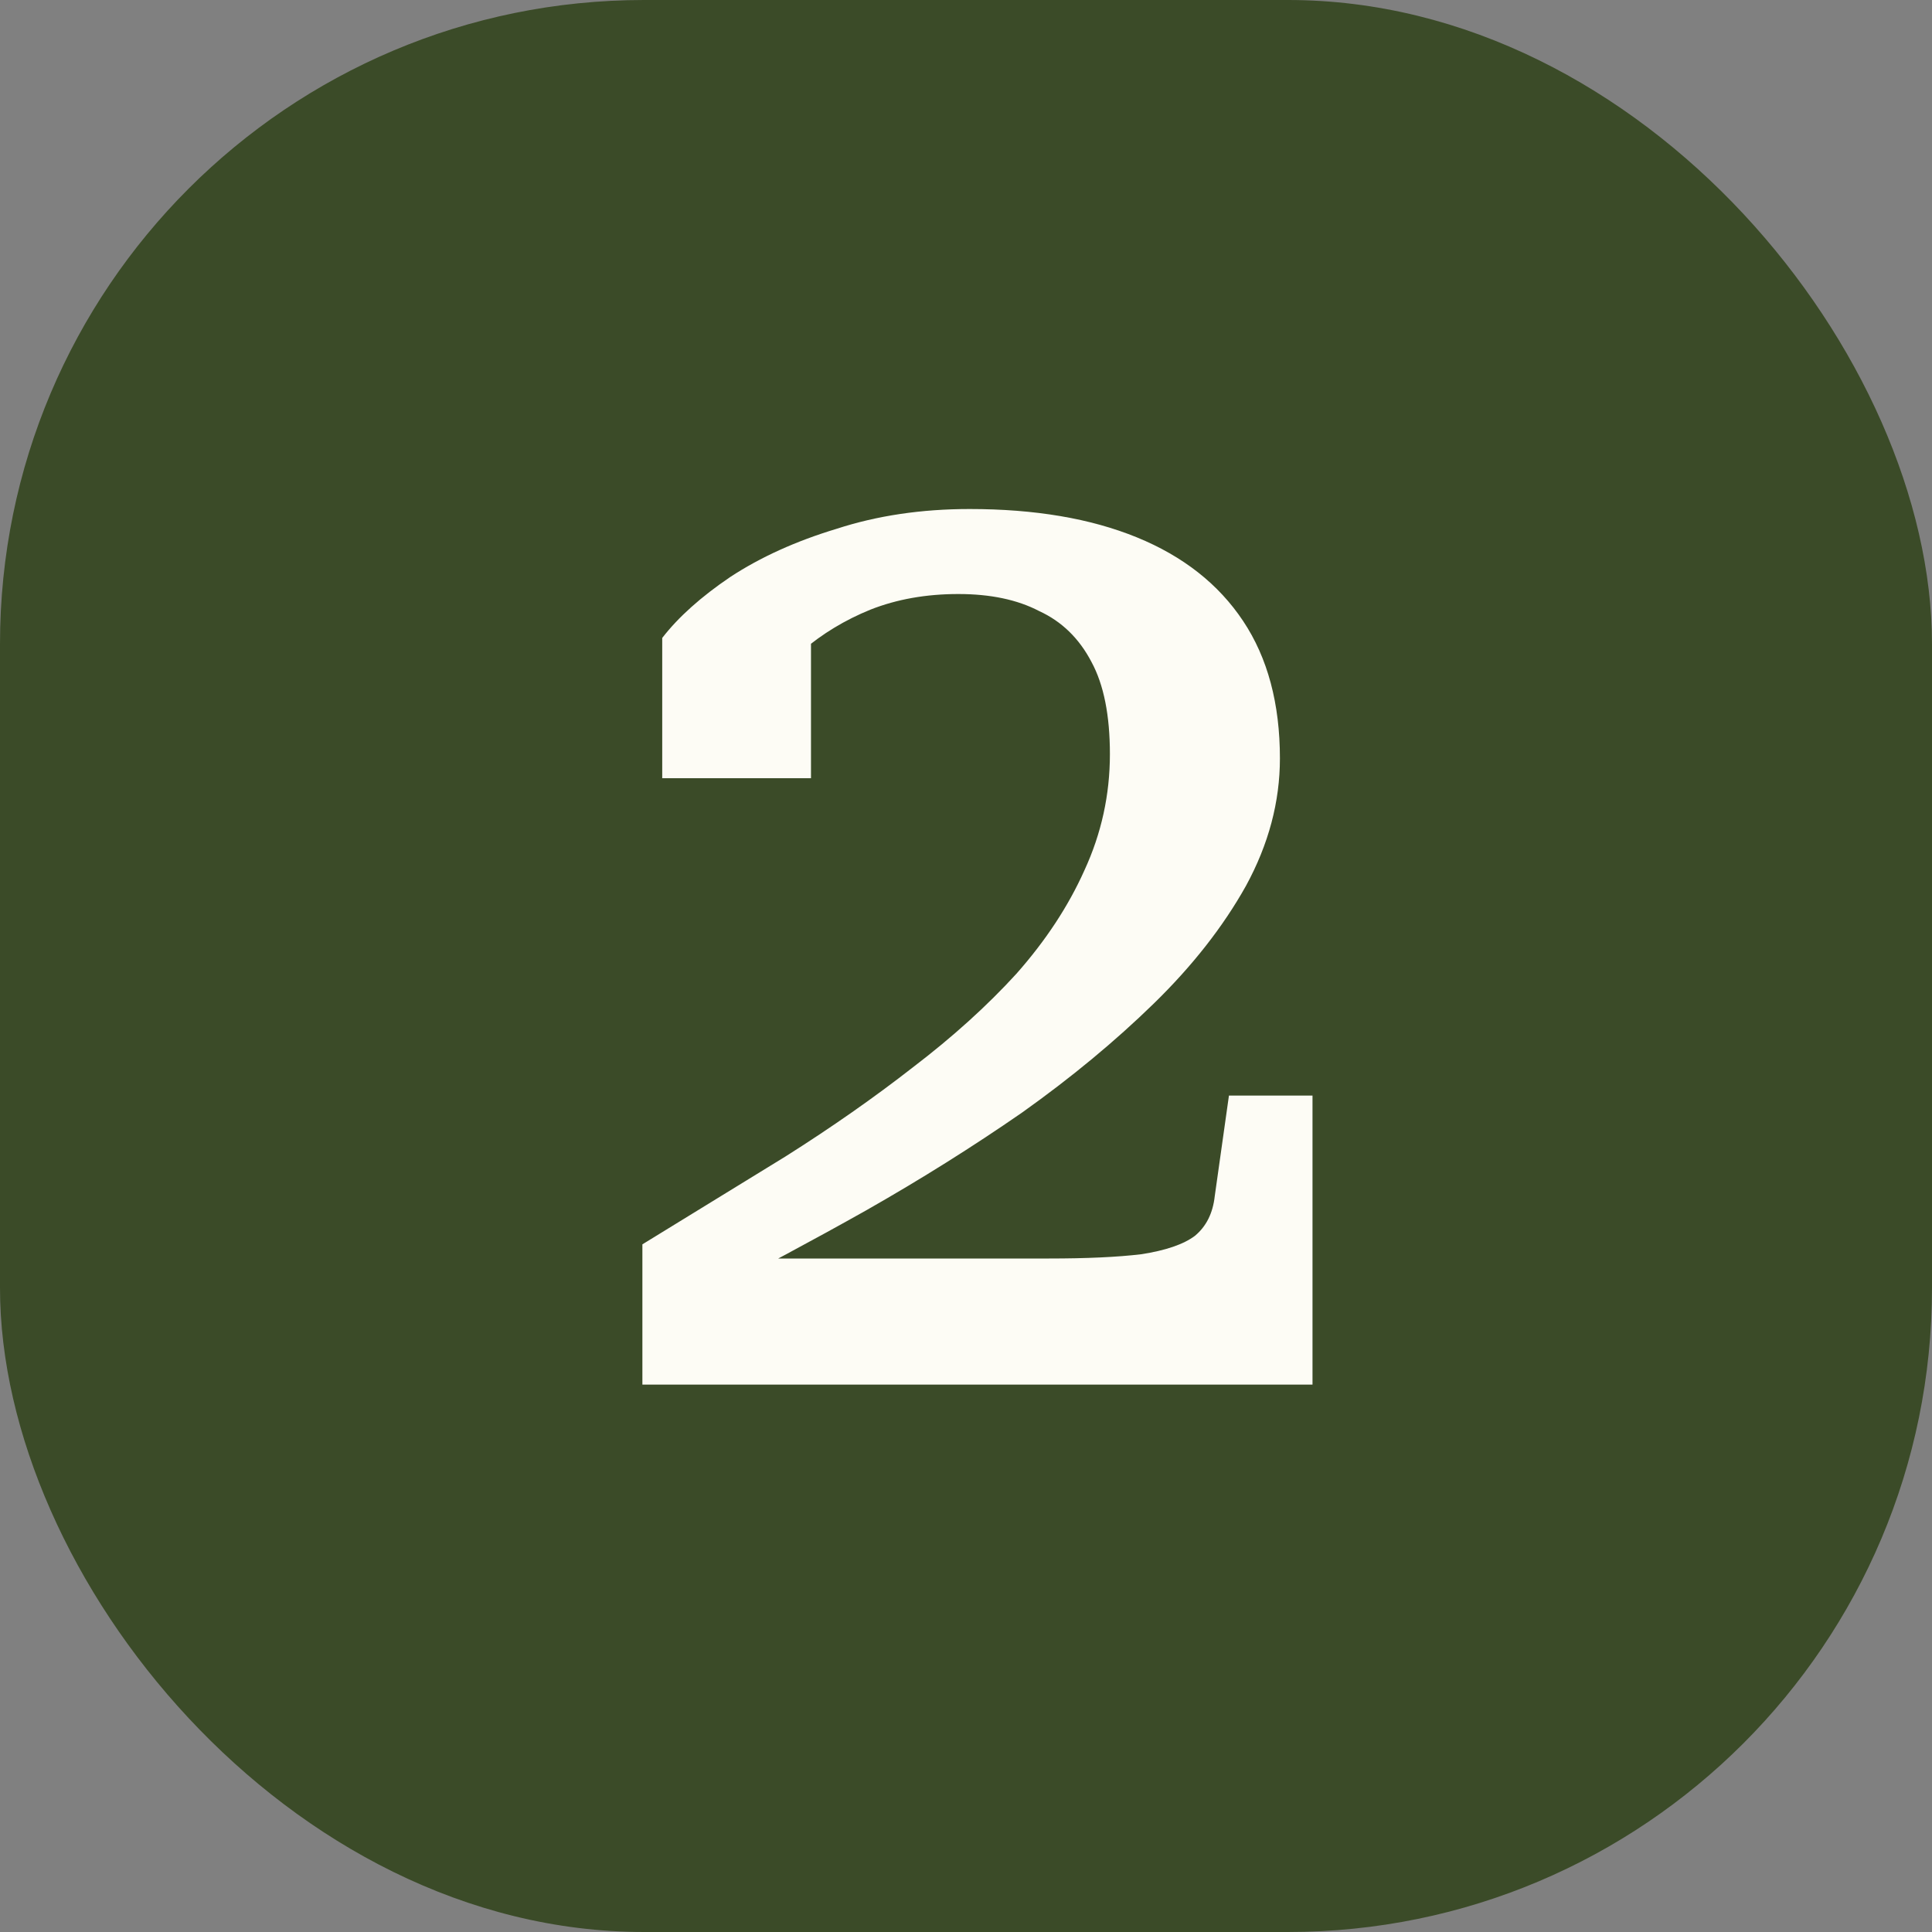
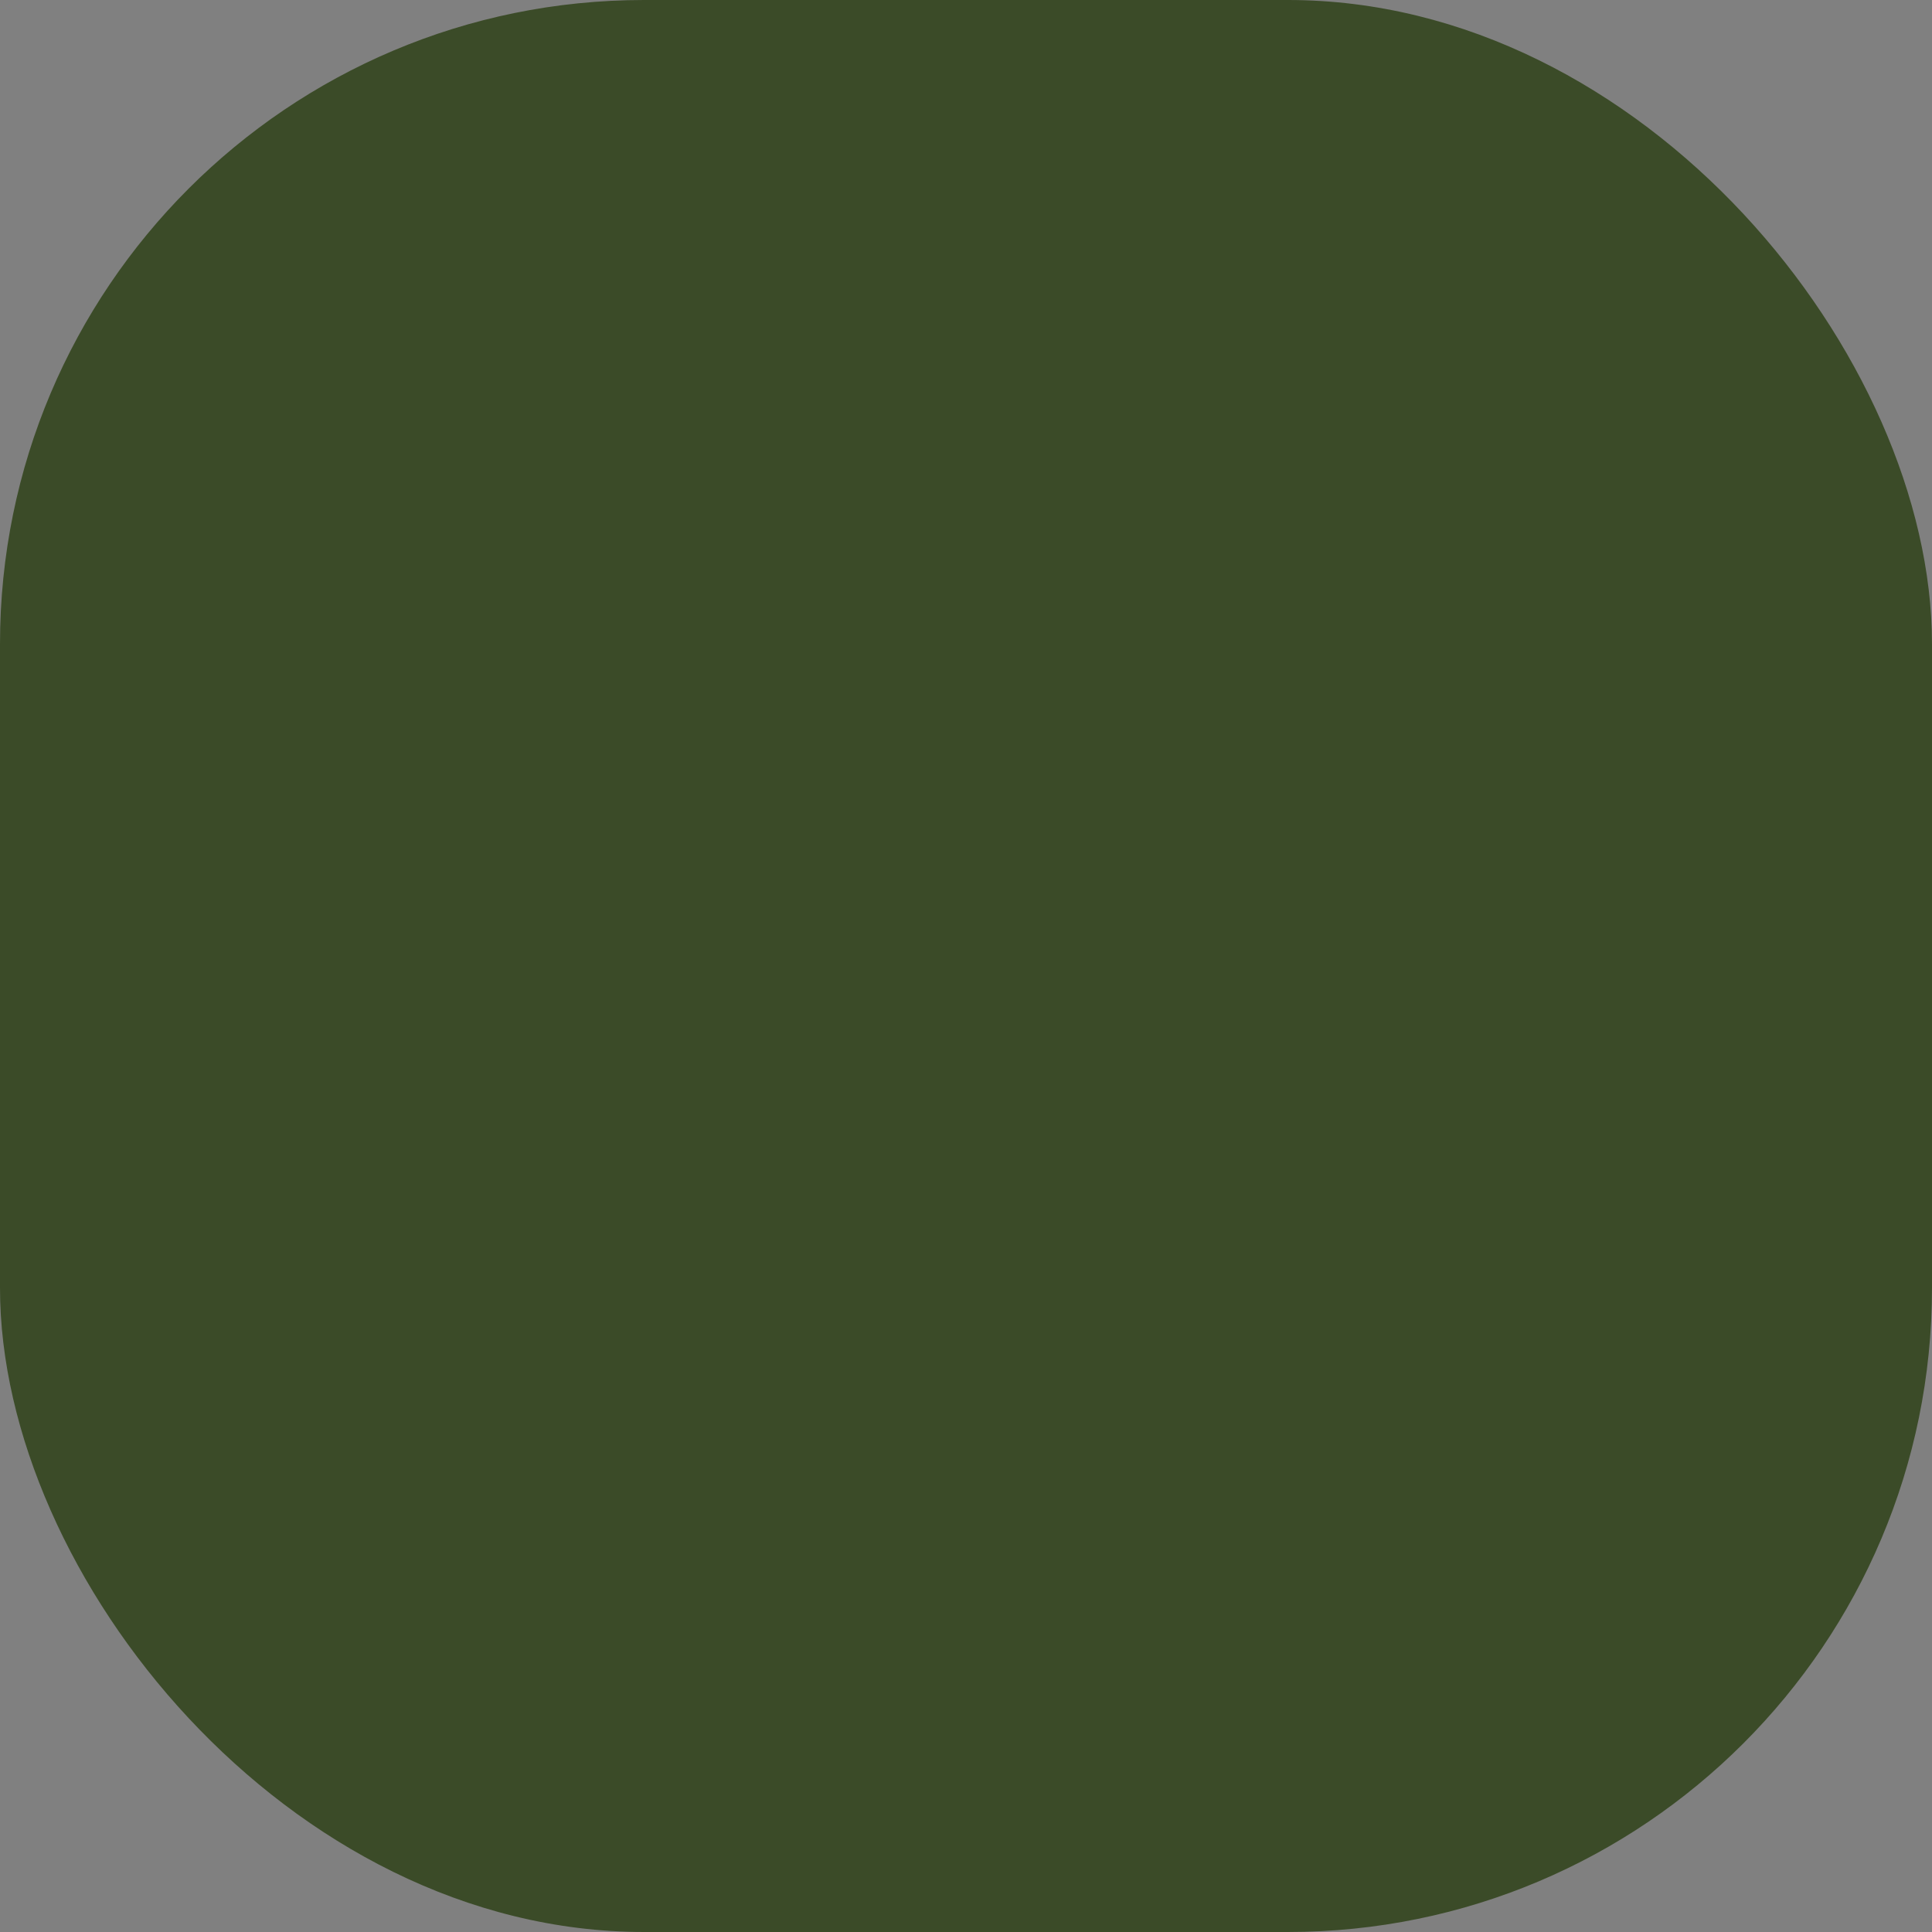
<svg xmlns="http://www.w3.org/2000/svg" width="60" height="60" viewBox="0 0 60 60" fill="none">
  <rect x="0" y="0" width="60" height="60" fill="#808080" stroke="none" />
  <rect width="60" height="60" rx="20" fill="#3B4B28" />
-   <path d="M32.578 39.084C33.751 39.084 34.704 39.04 35.438 38.952C36.2 38.835 36.758 38.644 37.109 38.38C37.462 38.087 37.667 37.676 37.725 37.148L38.166 34.024H40.761V43H19.95V38.644C21.475 37.705 22.956 36.796 24.393 35.916C25.831 35.007 27.151 34.083 28.354 33.144C29.585 32.205 30.656 31.237 31.566 30.24C32.475 29.213 33.179 28.143 33.678 27.028C34.206 25.884 34.469 24.681 34.469 23.42C34.469 22.217 34.279 21.264 33.898 20.56C33.516 19.827 32.974 19.299 32.27 18.976C31.595 18.624 30.759 18.448 29.762 18.448C28.764 18.448 27.855 18.609 27.034 18.932C26.241 19.255 25.538 19.68 24.922 20.208C24.335 20.736 23.836 21.308 23.425 21.924C23.425 21.601 23.47 21.293 23.558 21C23.645 20.677 23.763 20.399 23.91 20.164C24.056 19.9 24.232 19.68 24.438 19.504C24.643 19.299 24.892 19.181 25.186 19.152V24.168H20.566V19.812C21.064 19.167 21.768 18.536 22.677 17.92C23.616 17.304 24.716 16.805 25.977 16.424C27.239 16.013 28.617 15.808 30.113 15.808C32.138 15.808 33.868 16.101 35.306 16.688C36.743 17.275 37.843 18.14 38.605 19.284C39.368 20.428 39.749 21.851 39.749 23.552C39.749 24.901 39.398 26.221 38.694 27.512C37.989 28.773 37.036 29.991 35.834 31.164C34.631 32.337 33.267 33.467 31.741 34.552C30.216 35.608 28.603 36.62 26.901 37.588C25.23 38.527 23.587 39.407 21.974 40.228C21.886 40.199 21.827 40.111 21.797 39.964C21.797 39.817 21.812 39.656 21.841 39.48C21.9 39.304 21.944 39.172 21.974 39.084H32.578Z" fill="#FDFCF5" />
</svg>